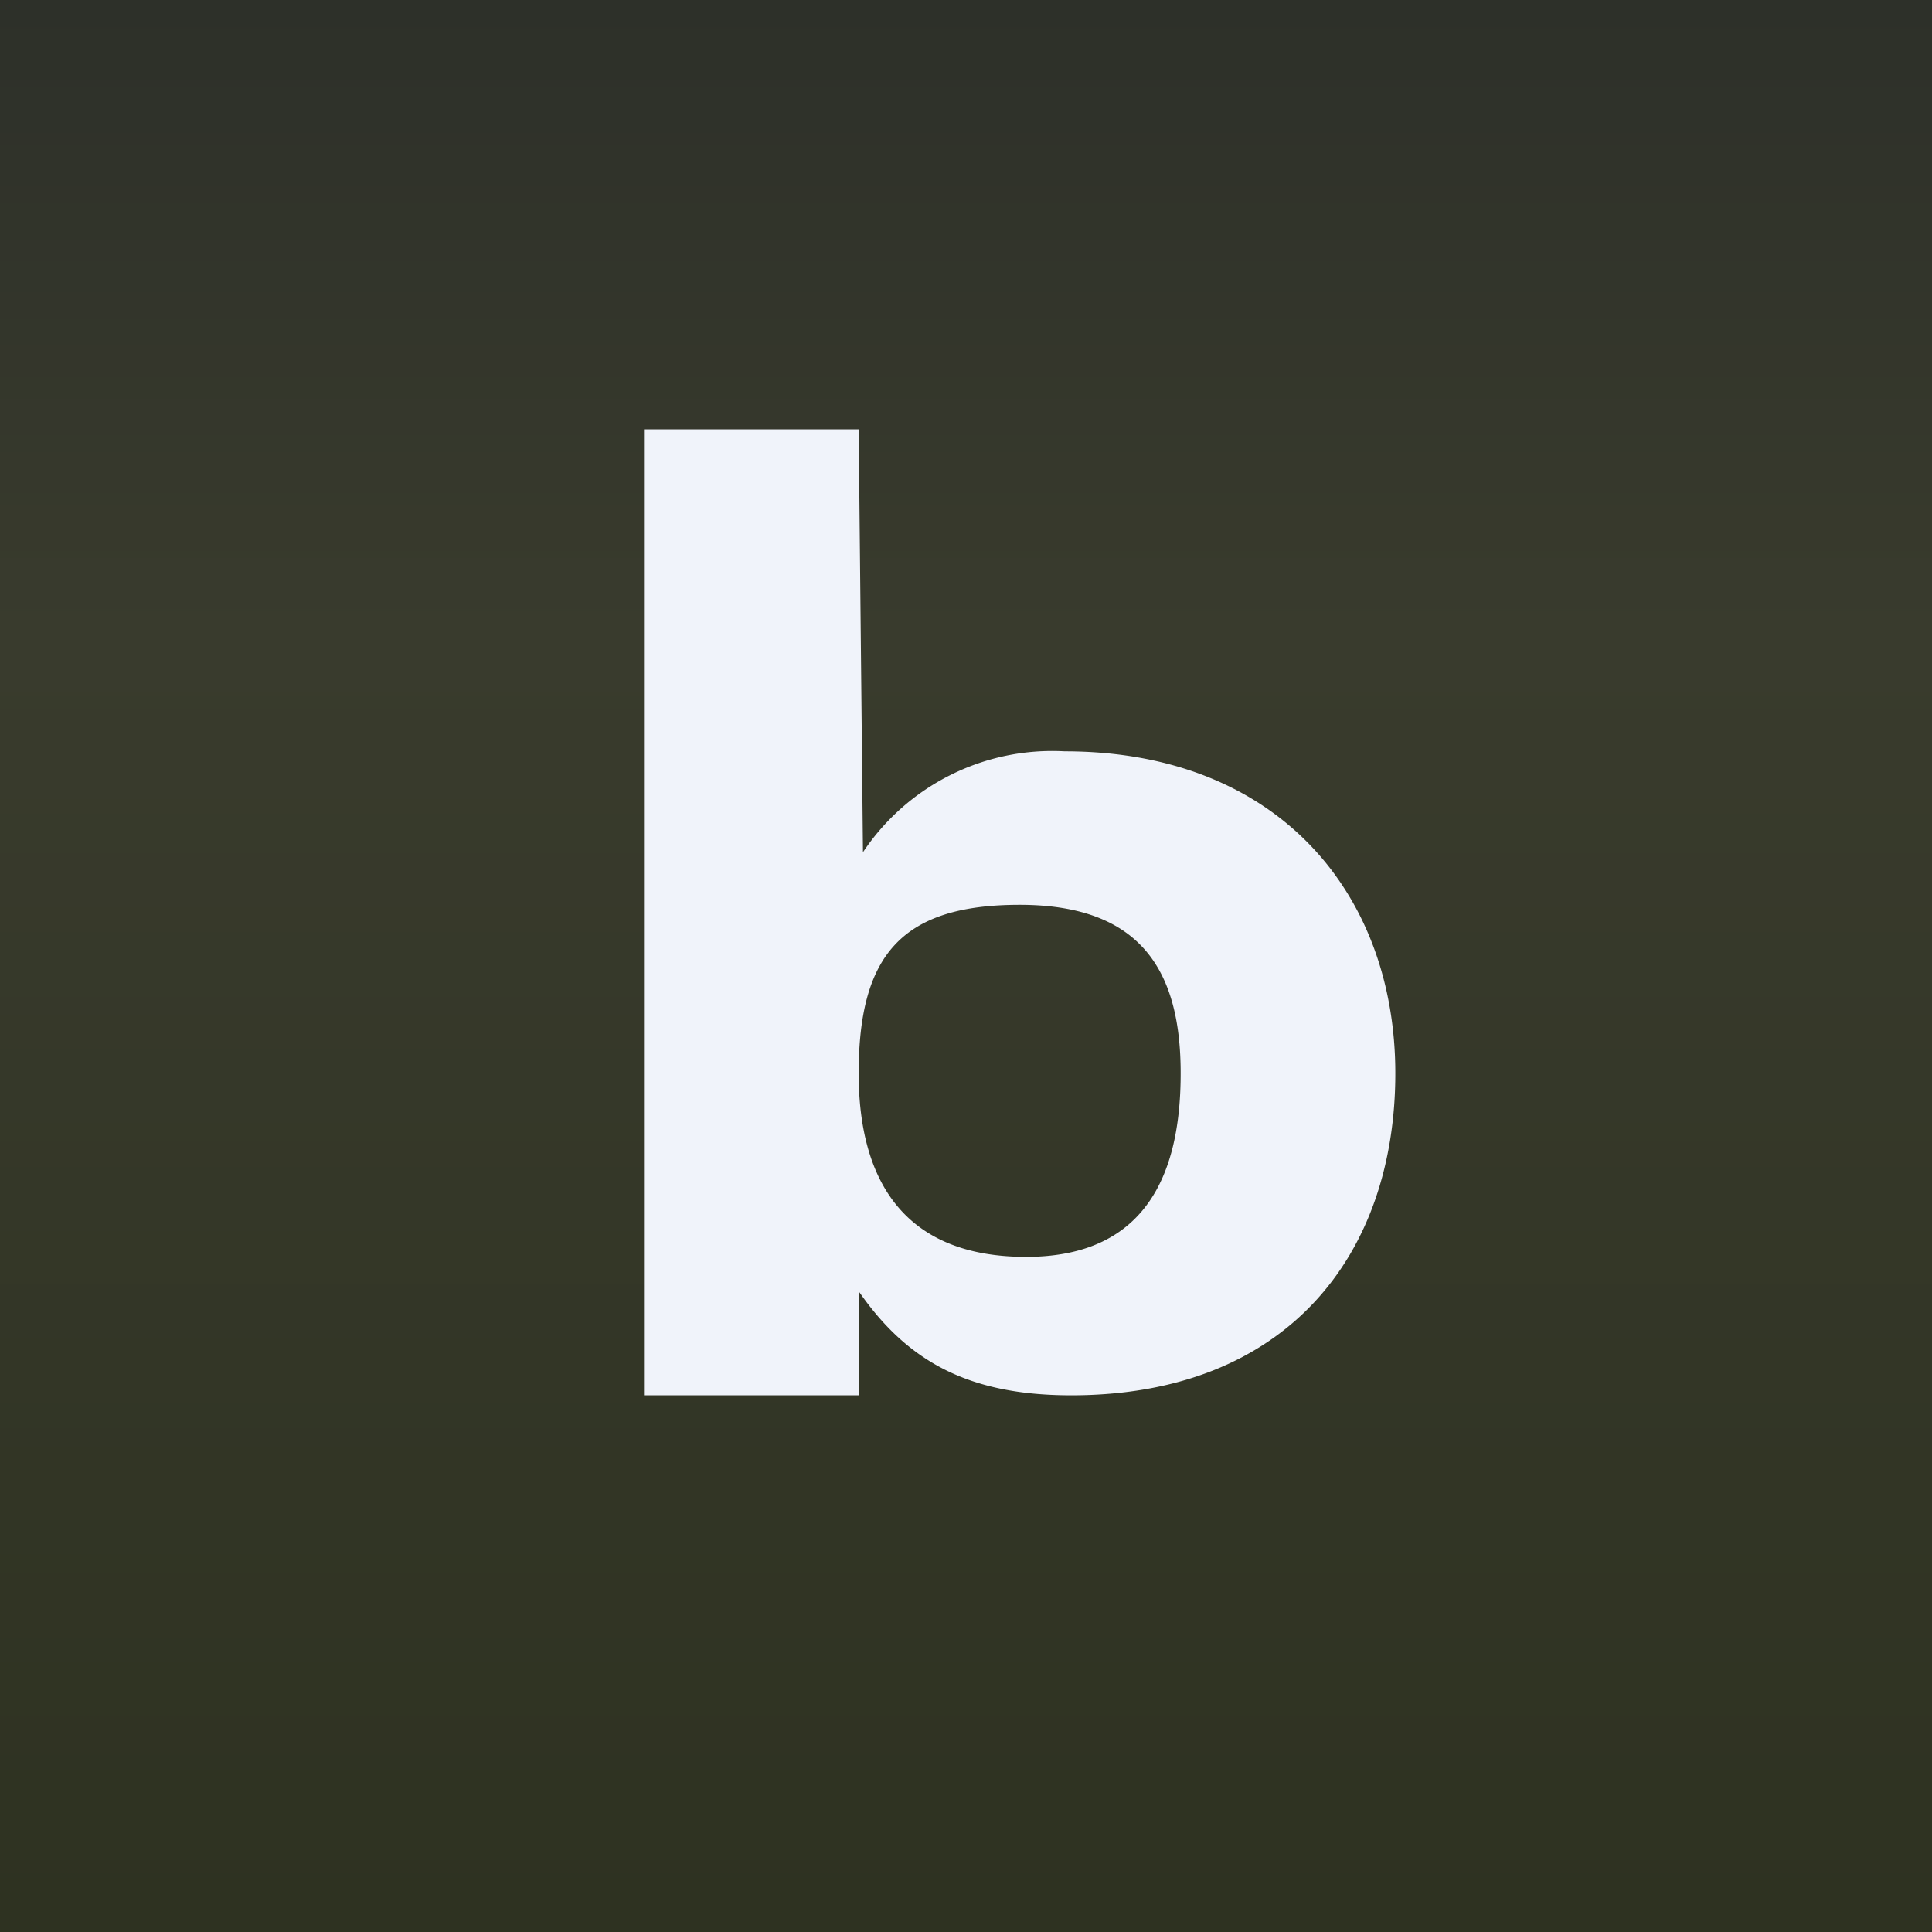
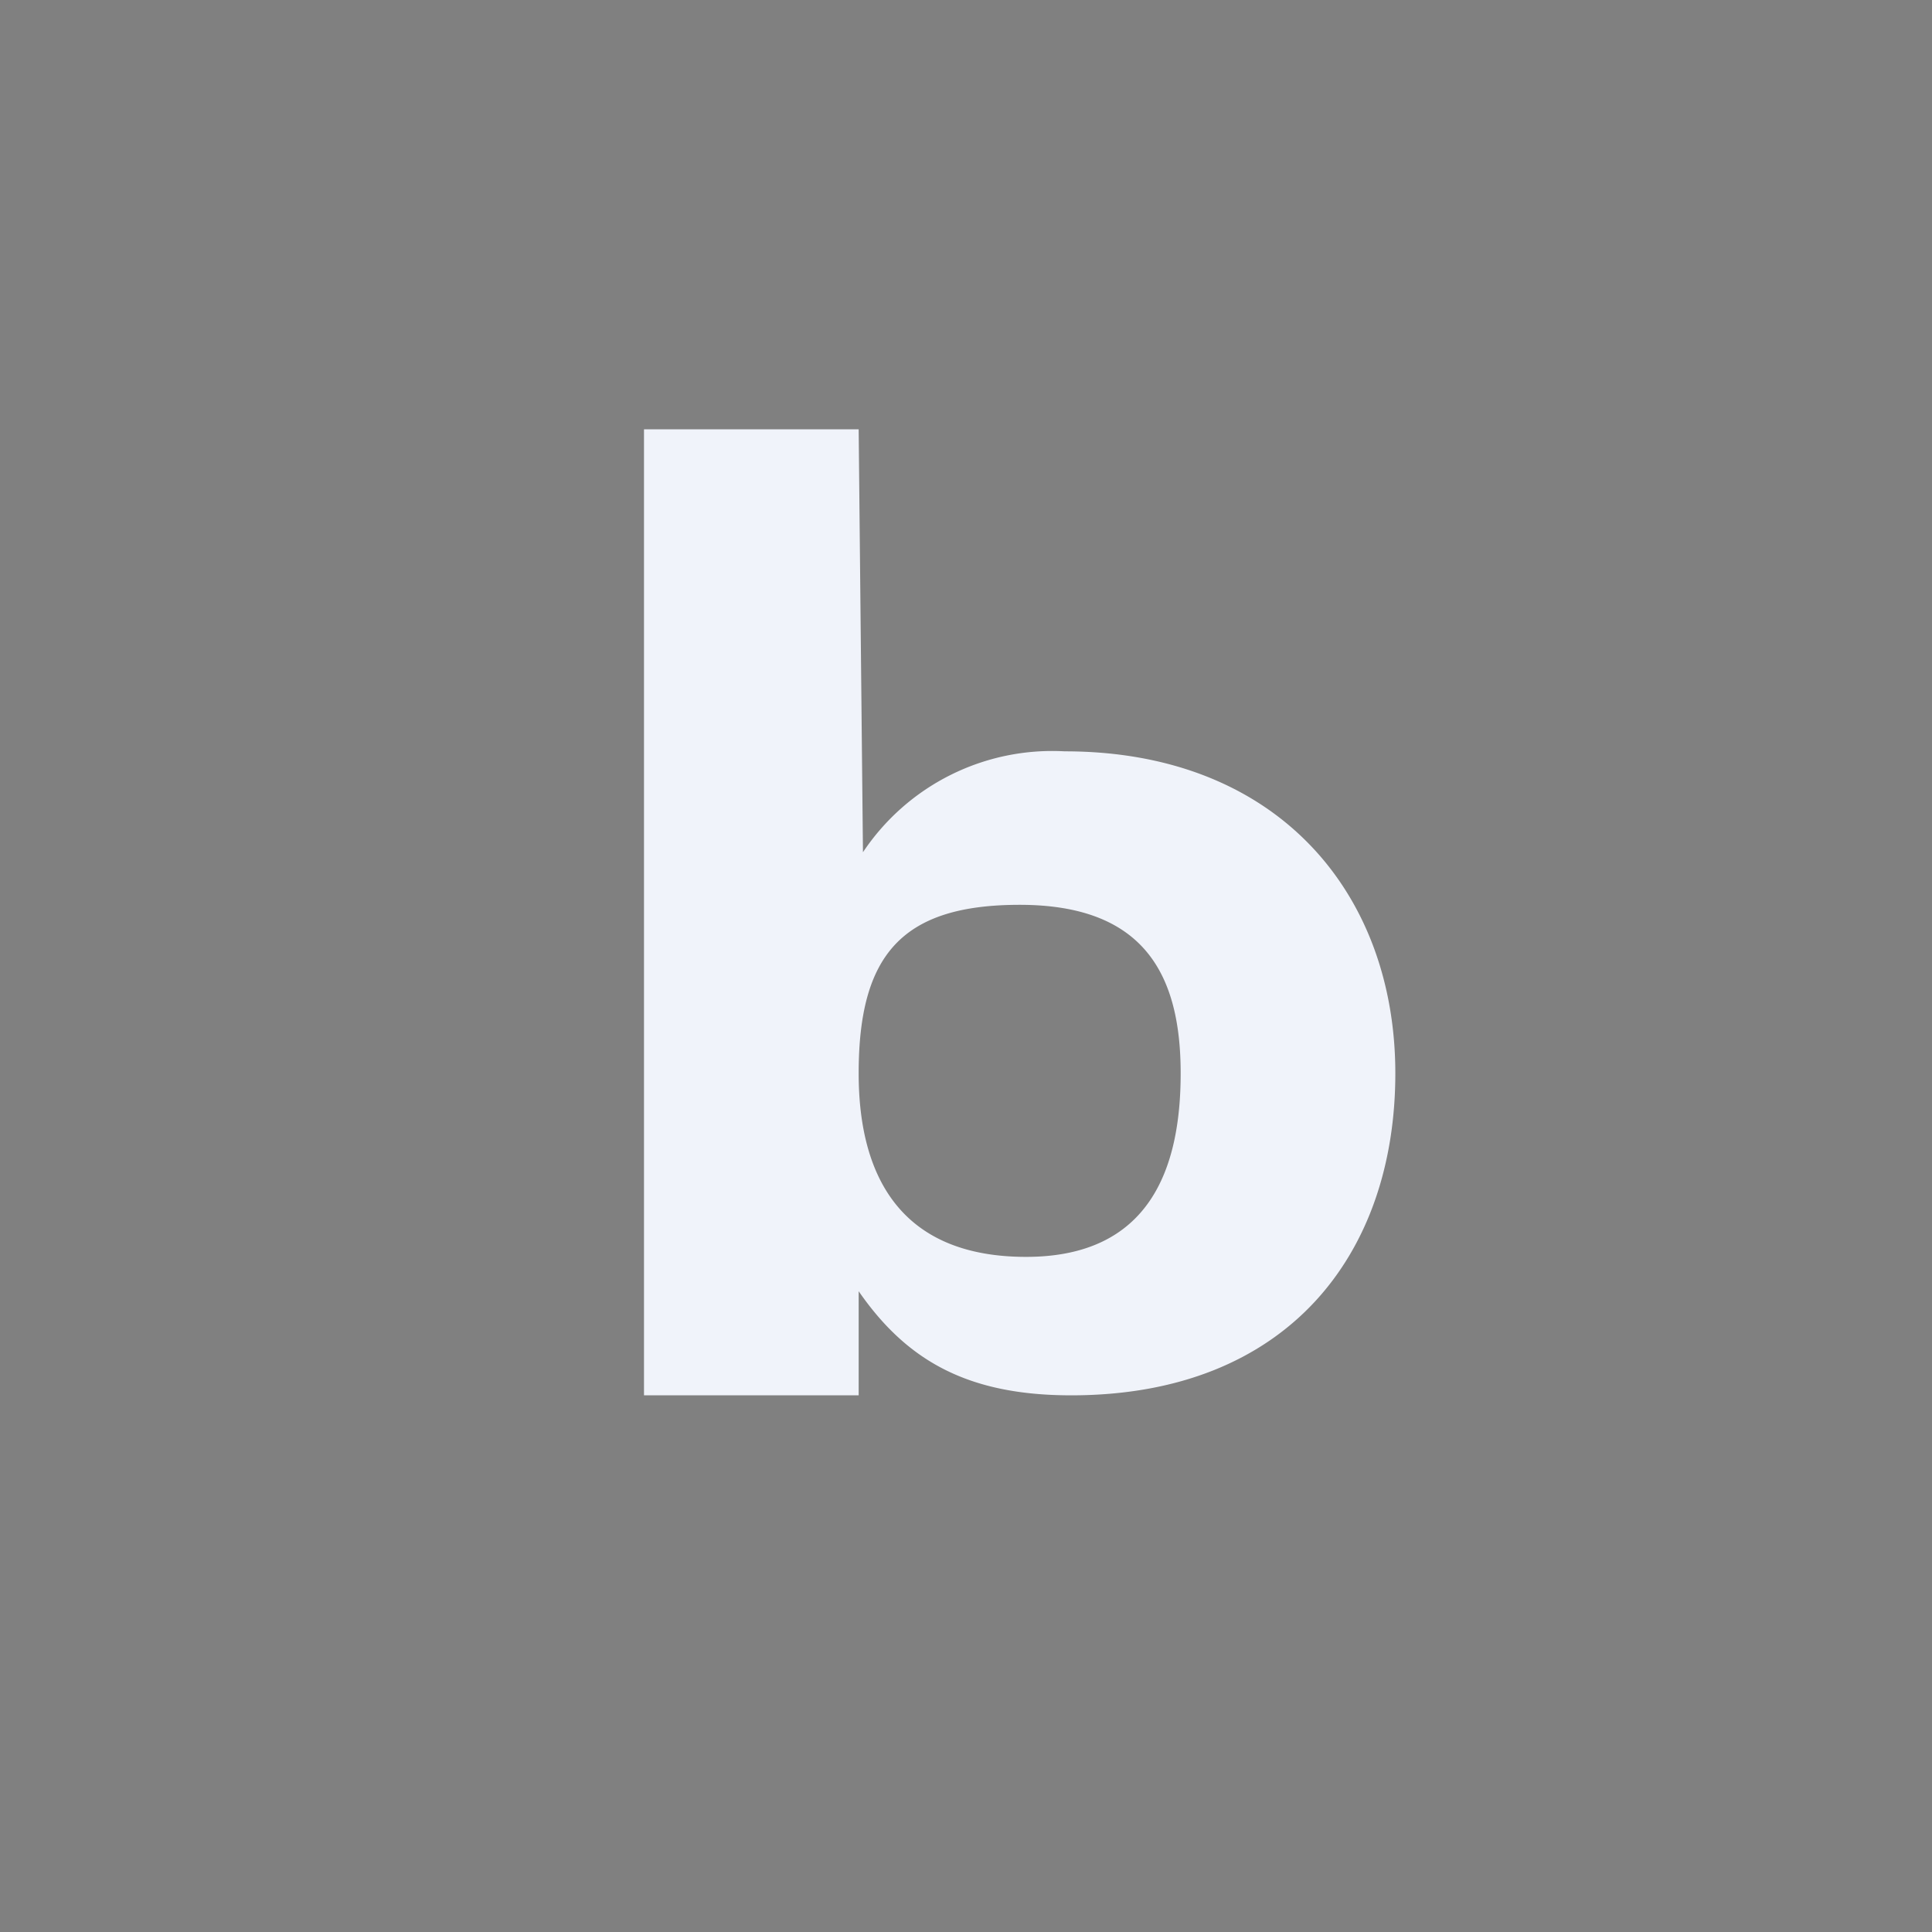
<svg xmlns="http://www.w3.org/2000/svg" width="18" height="18" viewBox="0 0 18 18">
  <rect x="0" y="0" width="18" height="18" fill="#808080" stroke="none" />
-   <path fill="url(#a4kz3xeth)" d="M0 0h18v18H0z" />
  <path d="M9.98 13c-.96 0-1.53-.32-1.98-.97V13H6V4h2l.04 3.94A2.12 2.12 0 0 1 9.92 7C11.91 7 13 8.33 13 10c0 1.68-1 3-3.02 3Zm-.42-1.29c1.15 0 1.44-.82 1.44-1.71 0-.92-.34-1.57-1.5-1.57C8.4 8.43 8 8.9 8 10c0 .97.4 1.71 1.56 1.71Z" fill="#F0F3FA" />
  <defs>
    <linearGradient id="a4kz3xeth" x1="9" y1="0" x2="9" y2="18" gradientUnits="userSpaceOnUse">
      <stop stop-color="#2D3029" />
      <stop offset=".33" stop-color="#393B2D" />
      <stop offset="1" stop-color="#2E3221" />
    </linearGradient>
  </defs>
</svg>